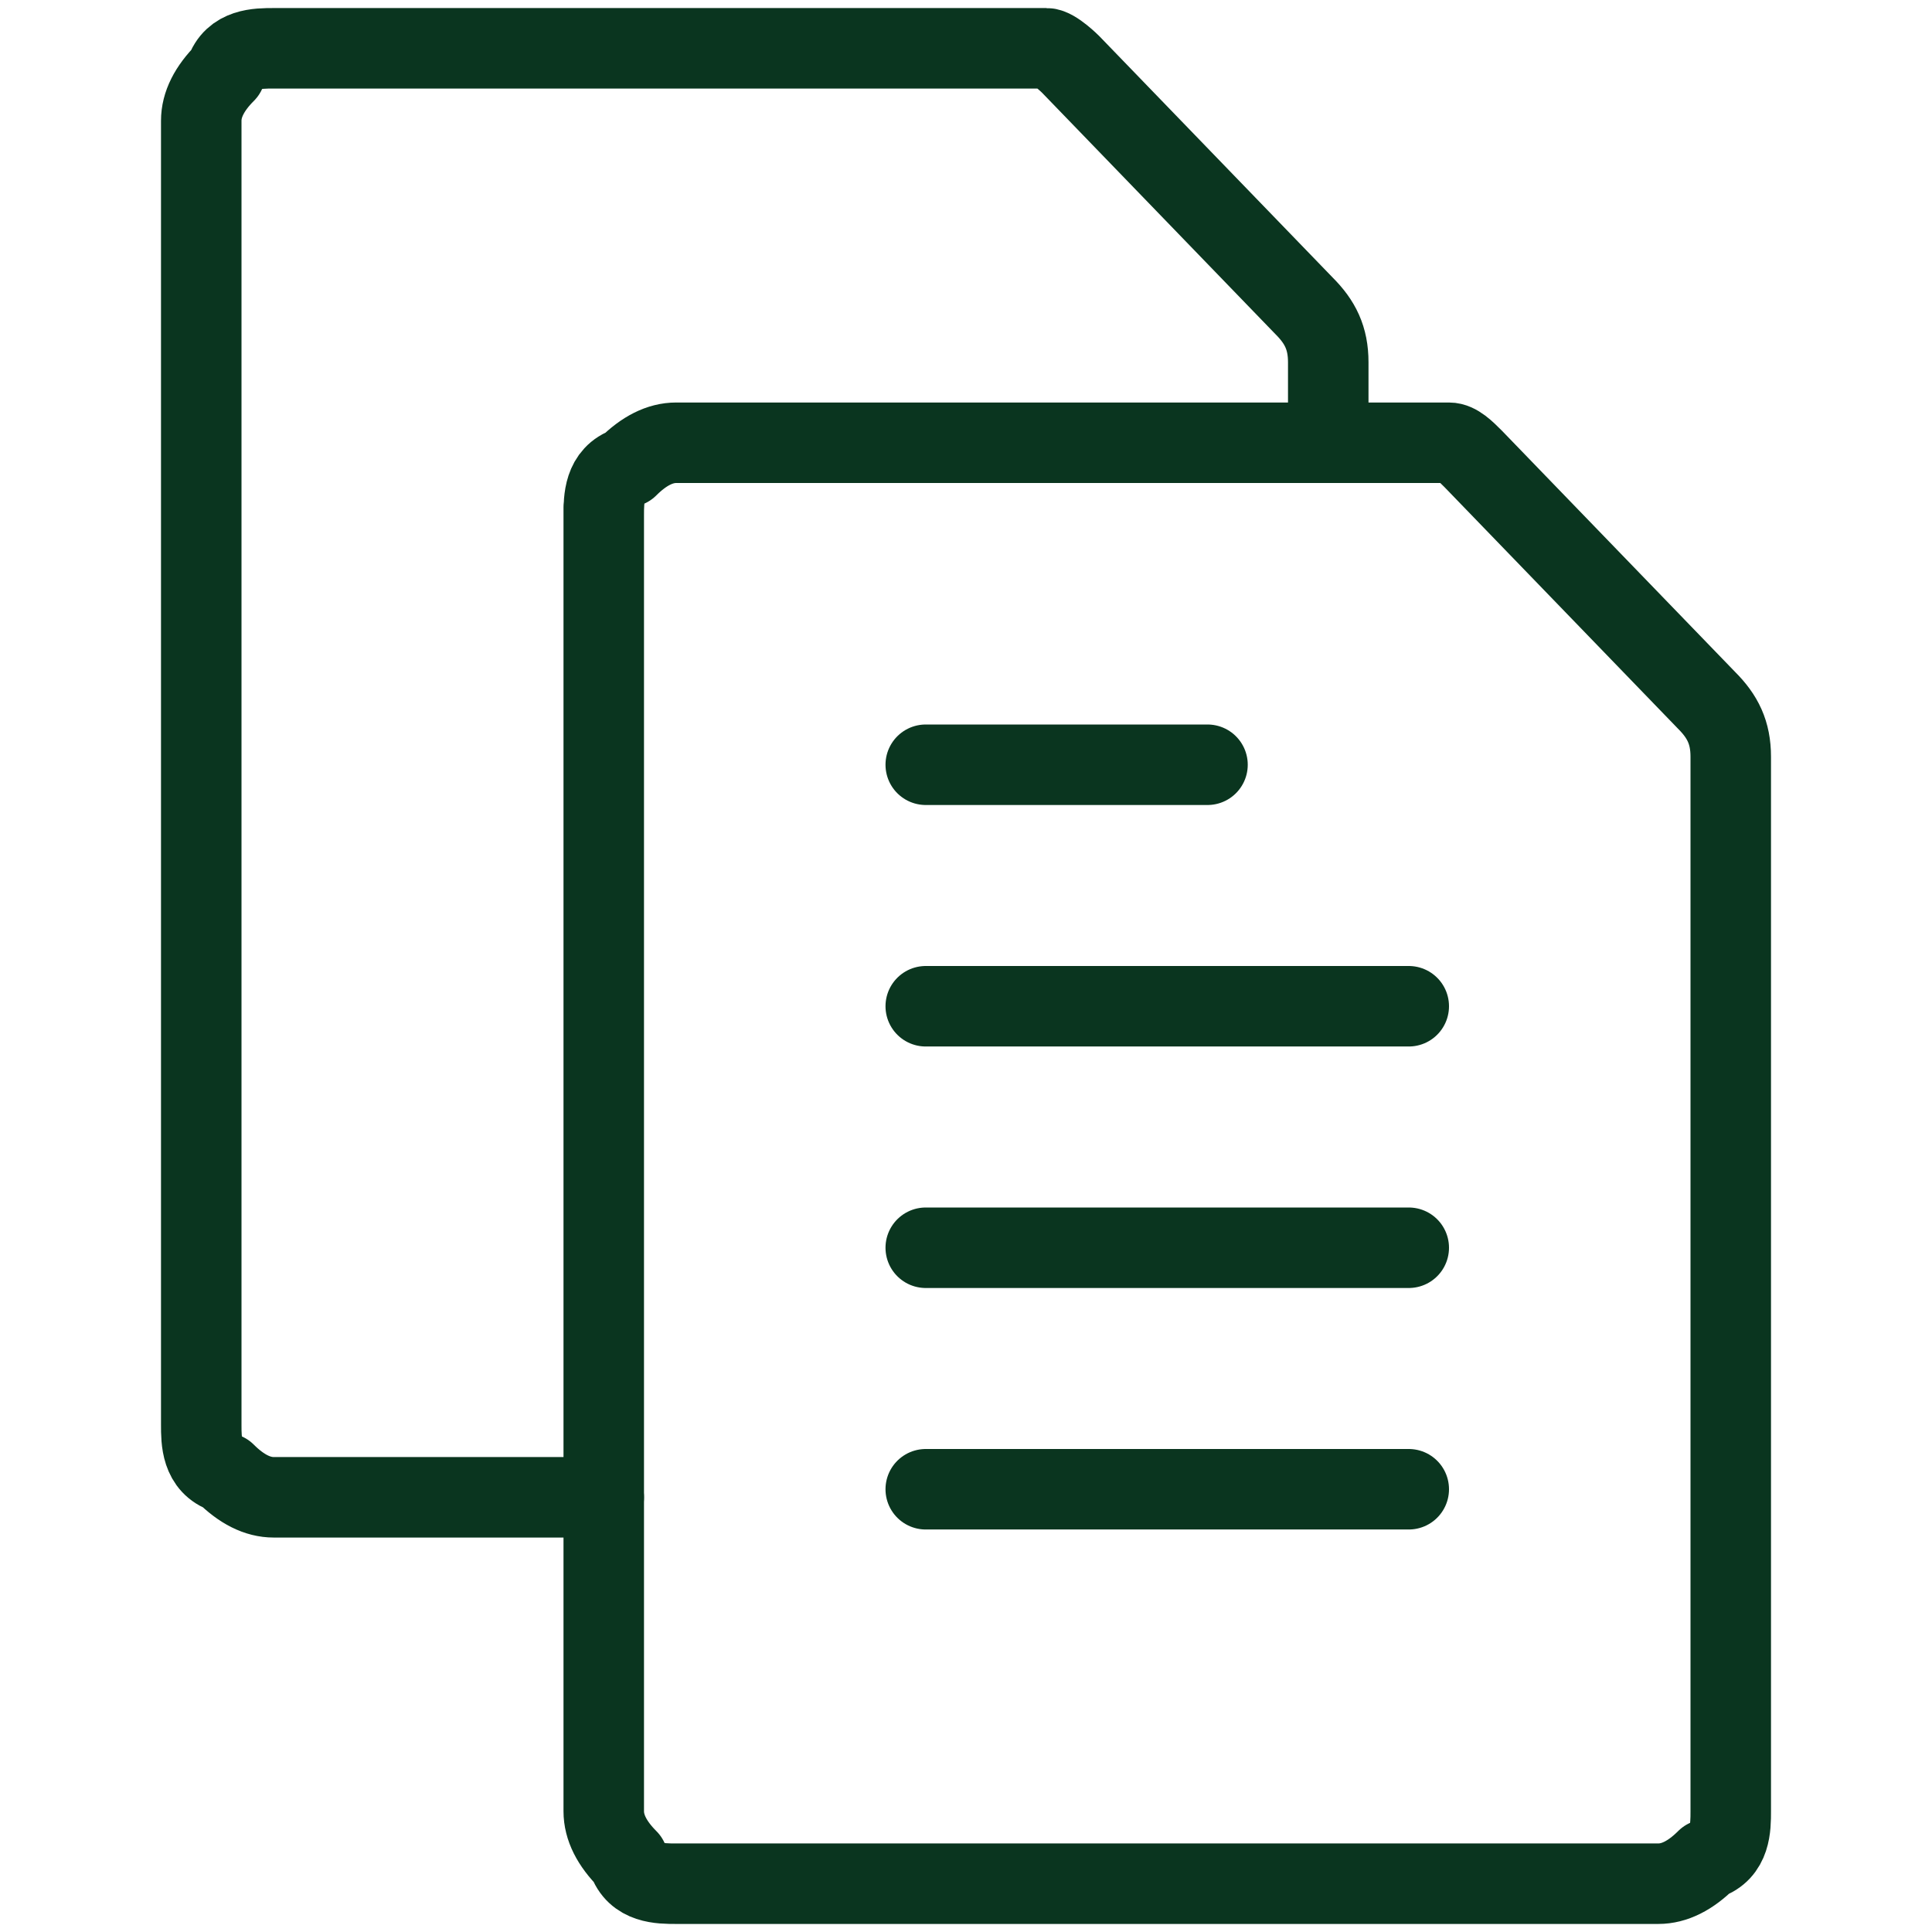
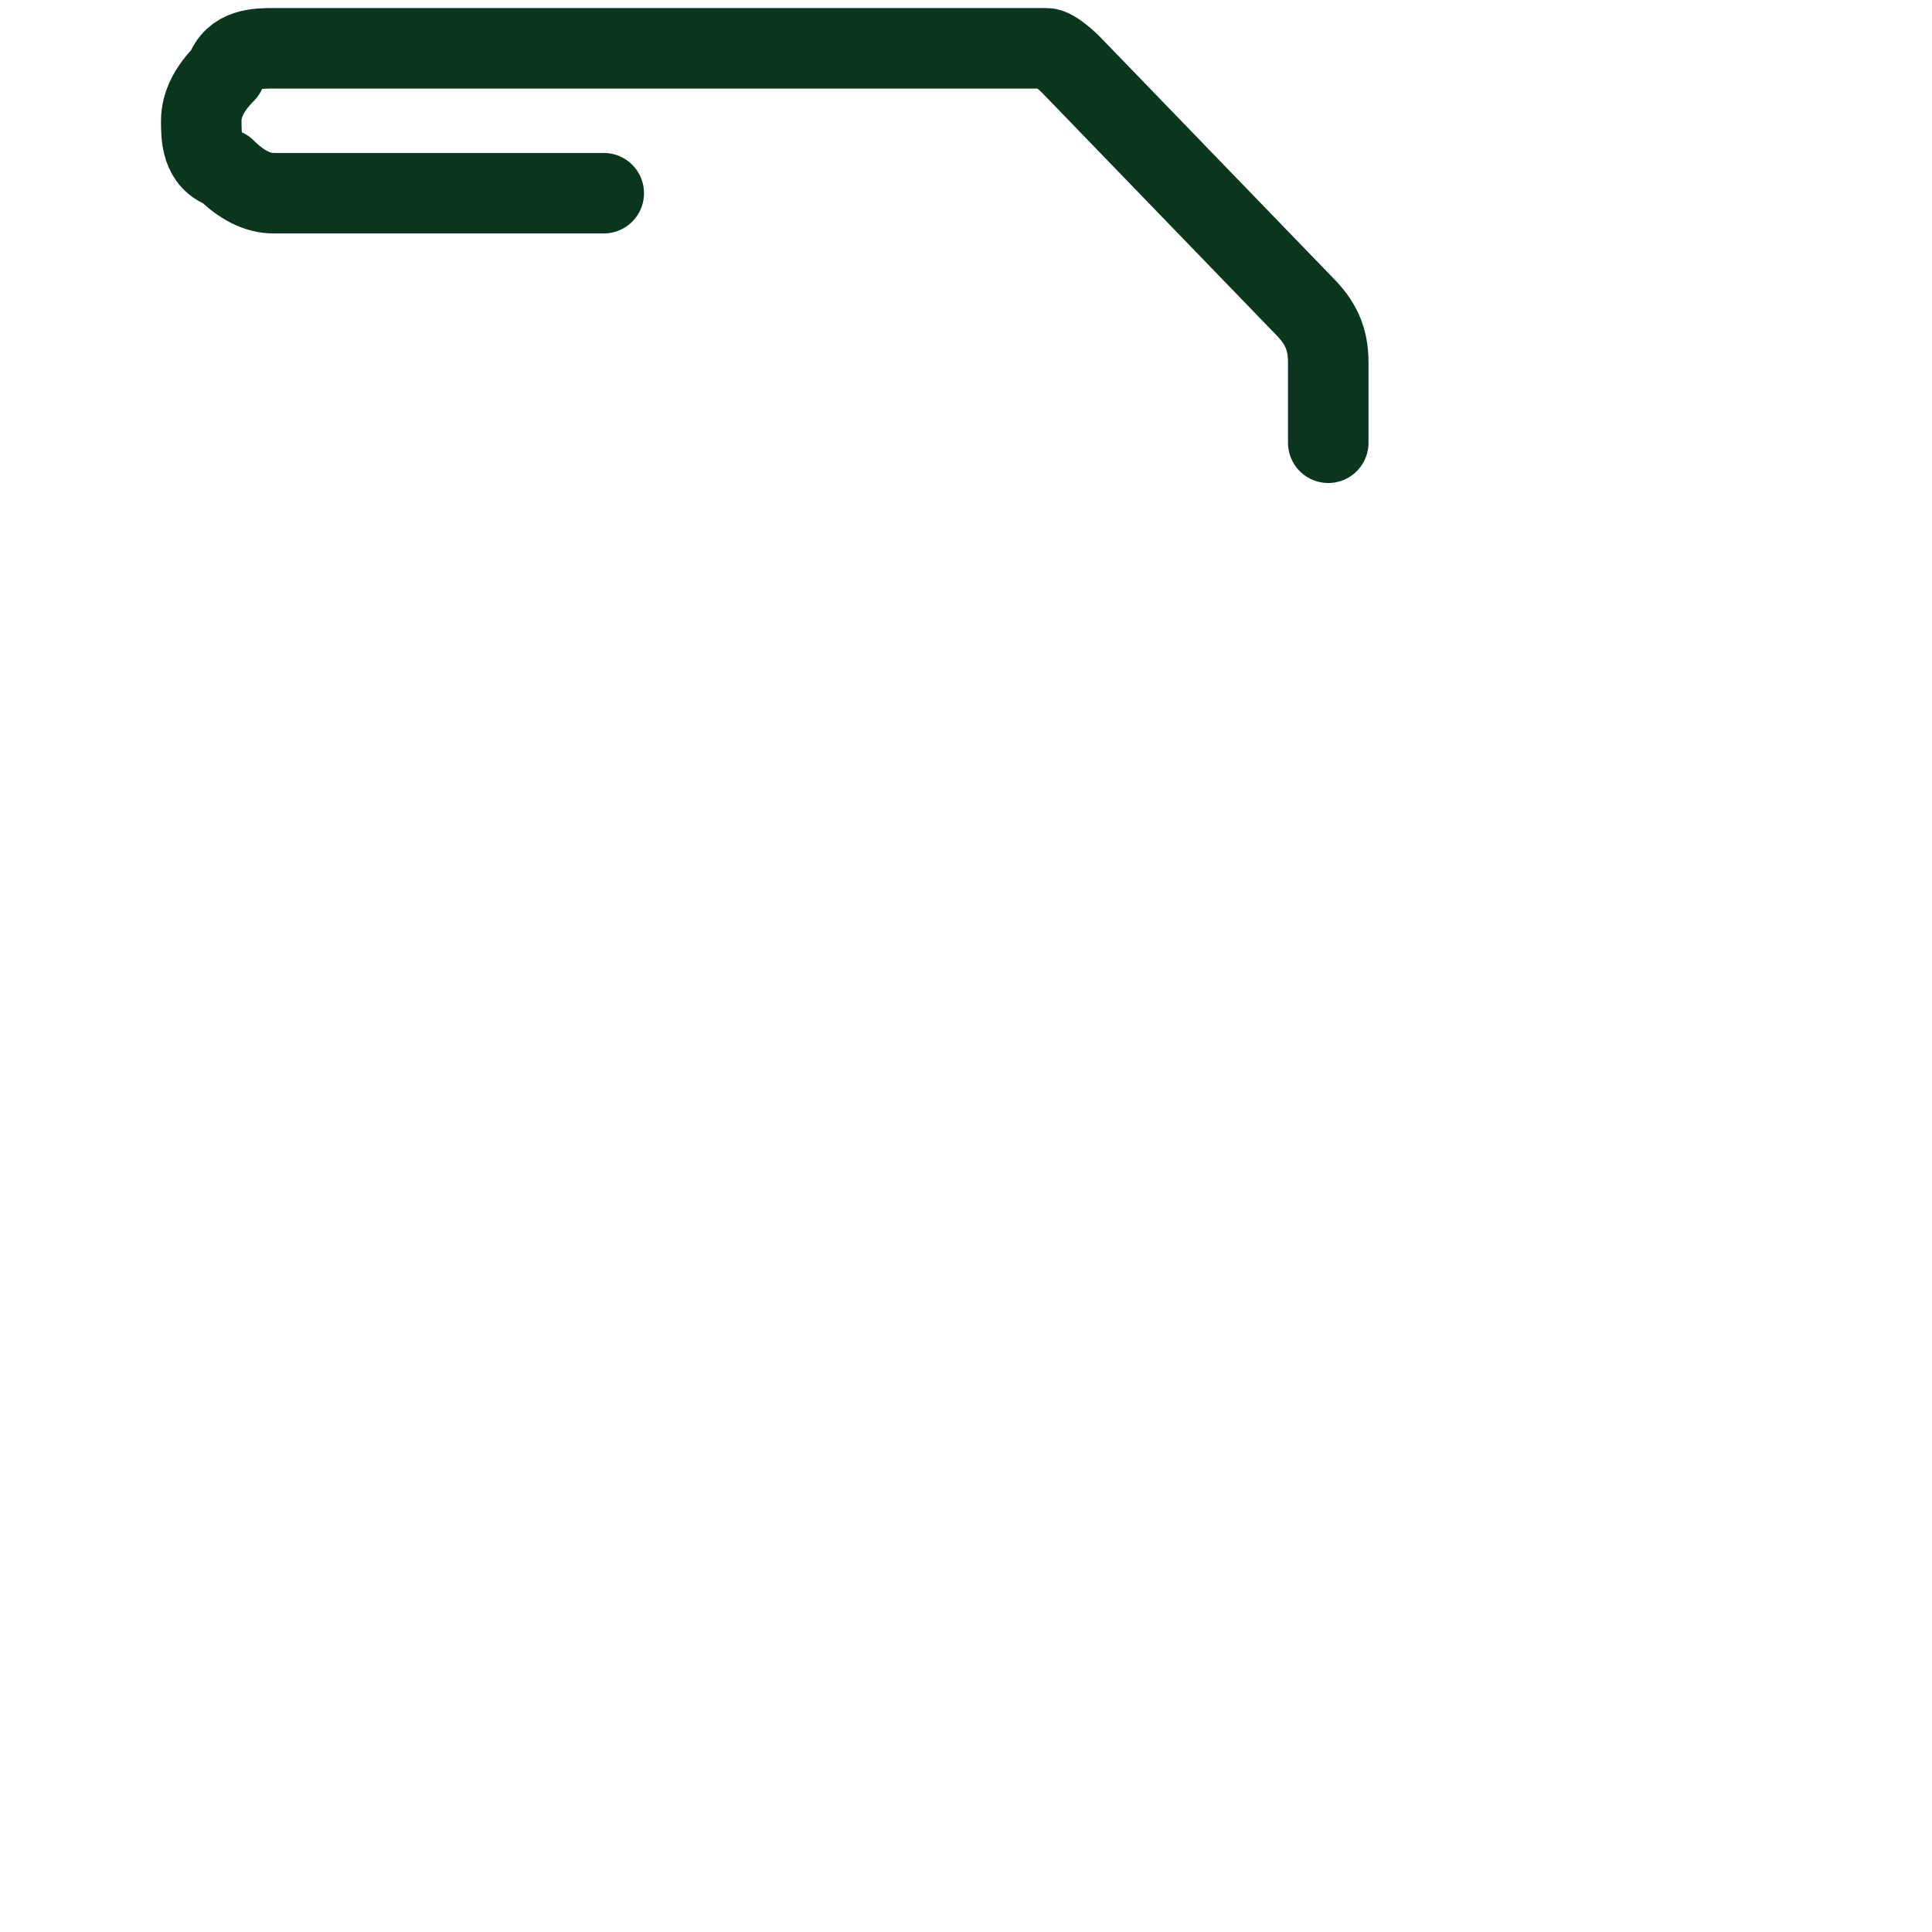
<svg xmlns="http://www.w3.org/2000/svg" version="1.1" viewBox="0 0 24 24">
  <defs>
    <style>
      .cls-1, .cls-2 {
        fill: none;
        stroke: #0a351f;
        stroke-linecap: round;
      }

      .cls-2 {
        stroke-linejoin: round;
      }
    </style>
  </defs>
  <g>
    <g id="Layer_1">
-       <path class="cls-2" d="M16.5,5.5v-1c0-.3-.1-.5-.3-.7l-2.9-3c0,0-.2-.2-.3-.2-.1,0-.3,0-.4,0H3.4c-.2,0-.5,0-.6.3-.2.2-.3.4-.3.6v16.2c0,.2,0,.5.3.6.2.2.4.3.6.3h4.1" />
-       <path class="cls-2" d="M7.5,6.4c0-.2,0-.5.3-.6.2-.2.4-.3.6-.3h9.2c.1,0,.3,0,.4,0,.1,0,.2.1.3.2l2.9,3c.2.2.3.4.3.7v13.1c0,.2,0,.5-.3.6-.2.2-.4.3-.6.3h-12.2c-.2,0-.5,0-.6-.3-.2-.2-.3-.4-.3-.6,0,0,0-16.2,0-16.2Z" />
-       <path class="cls-1" d="M11.5,9.5h3.5" />
-       <path class="cls-1" d="M11.5,12.5h6" />
-       <path class="cls-1" d="M11.5,15.5h6" />
-       <path class="cls-1" d="M11.5,18.5h6" />
+       <path class="cls-2" d="M16.5,5.5v-1c0-.3-.1-.5-.3-.7l-2.9-3c0,0-.2-.2-.3-.2-.1,0-.3,0-.4,0H3.4c-.2,0-.5,0-.6.3-.2.2-.3.4-.3.6c0,.2,0,.5.3.6.2.2.4.3.6.3h4.1" />
    </g>
  </g>
</svg>